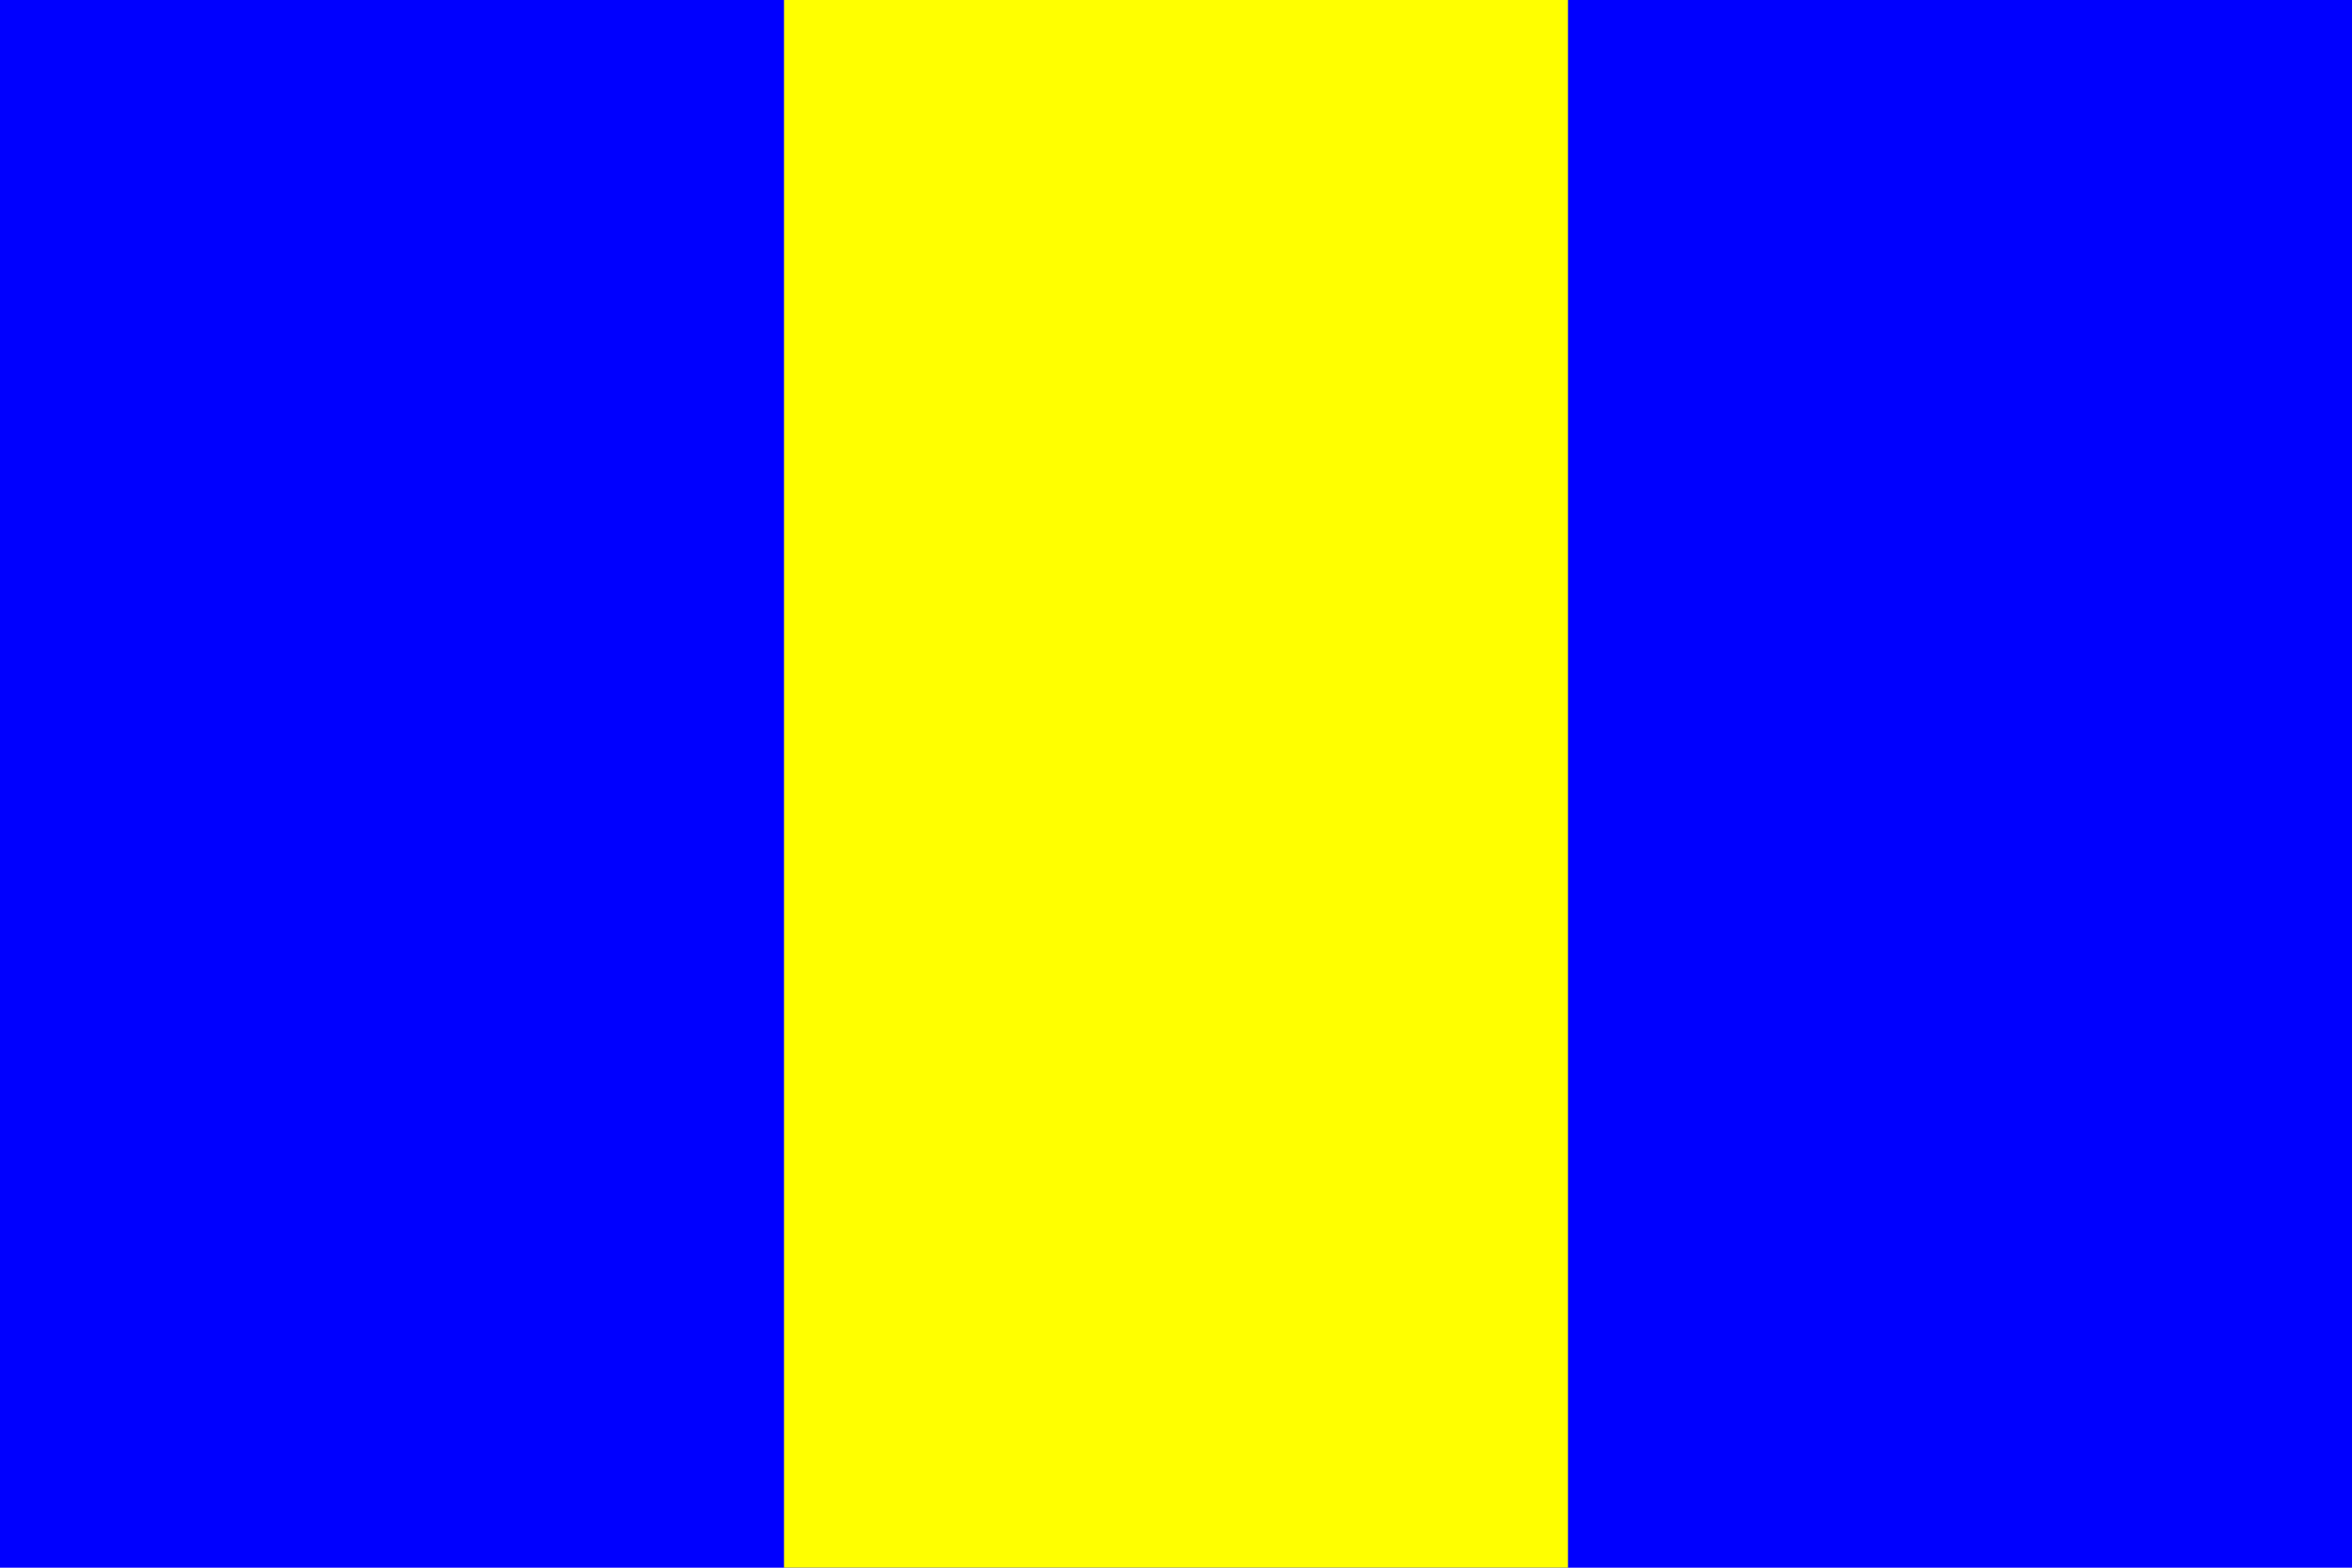
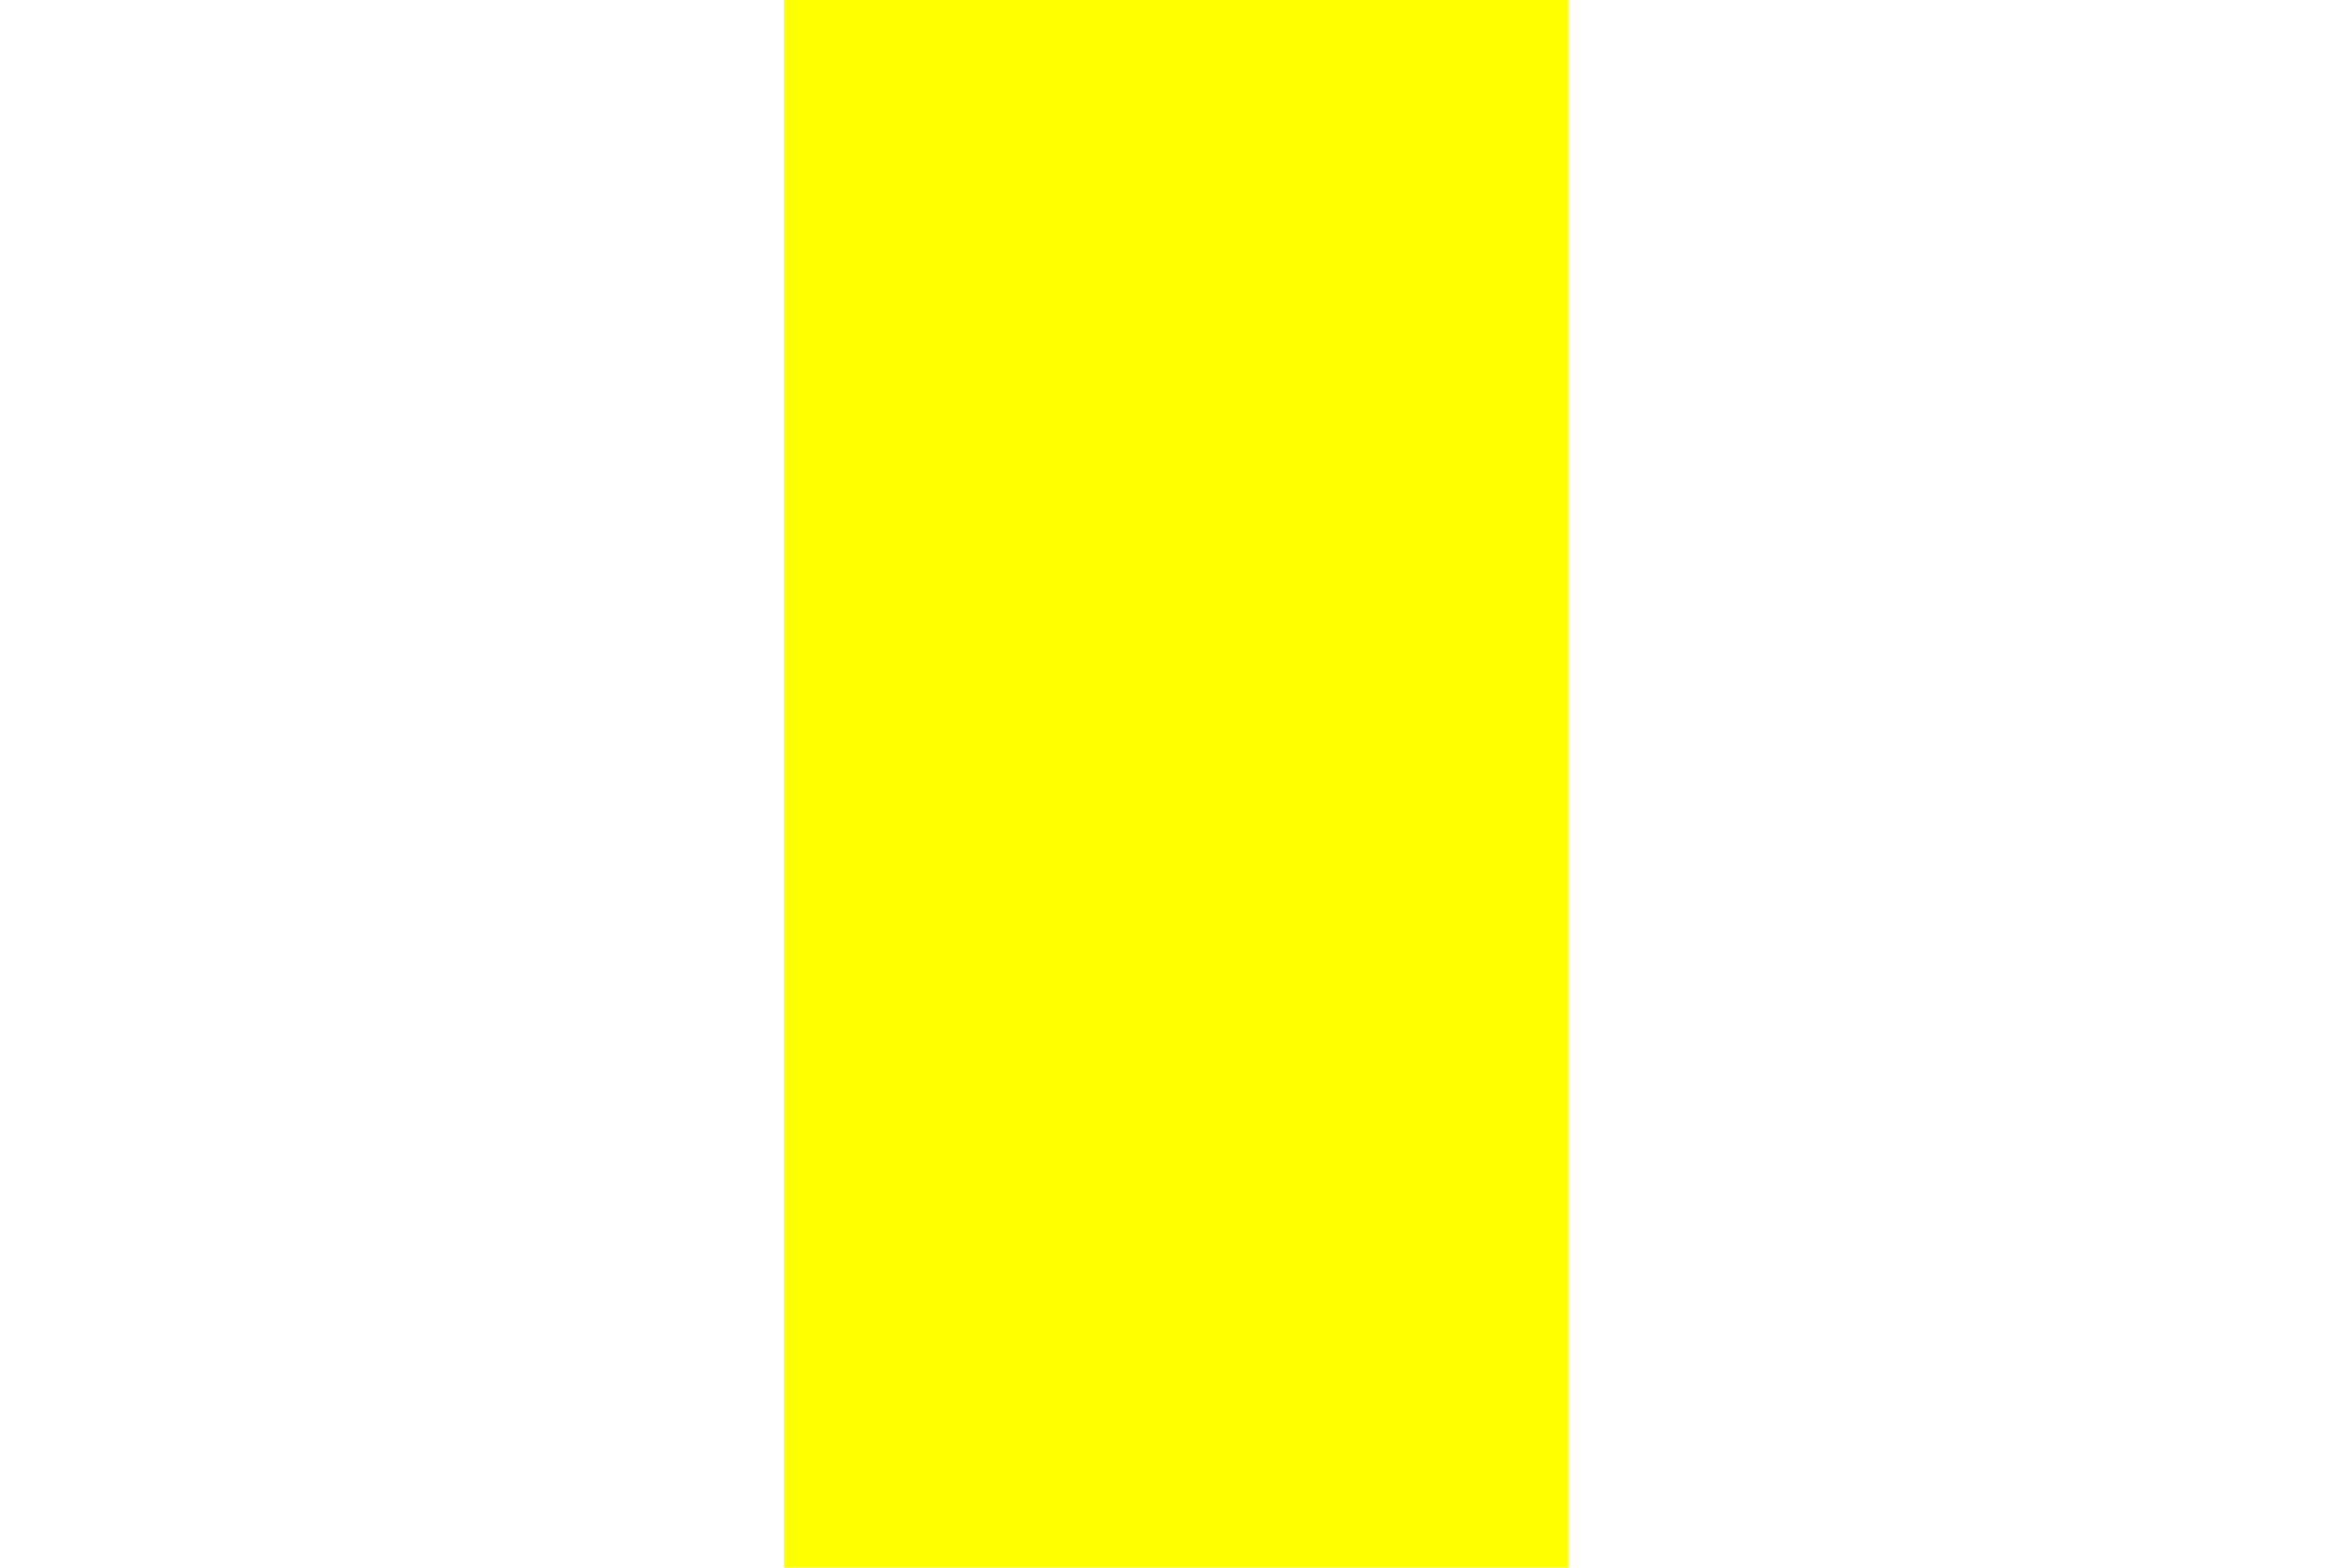
<svg xmlns="http://www.w3.org/2000/svg" version="1.1" width="600" height="400" id="bechyne_flag_svg">
  <desc>Flag of Bechyně (CZ)</desc>
-   <rect height="400" width="600" fill="#00f" />
  <rect x="200" height="400" width="200" fill="#ff0" />
</svg>